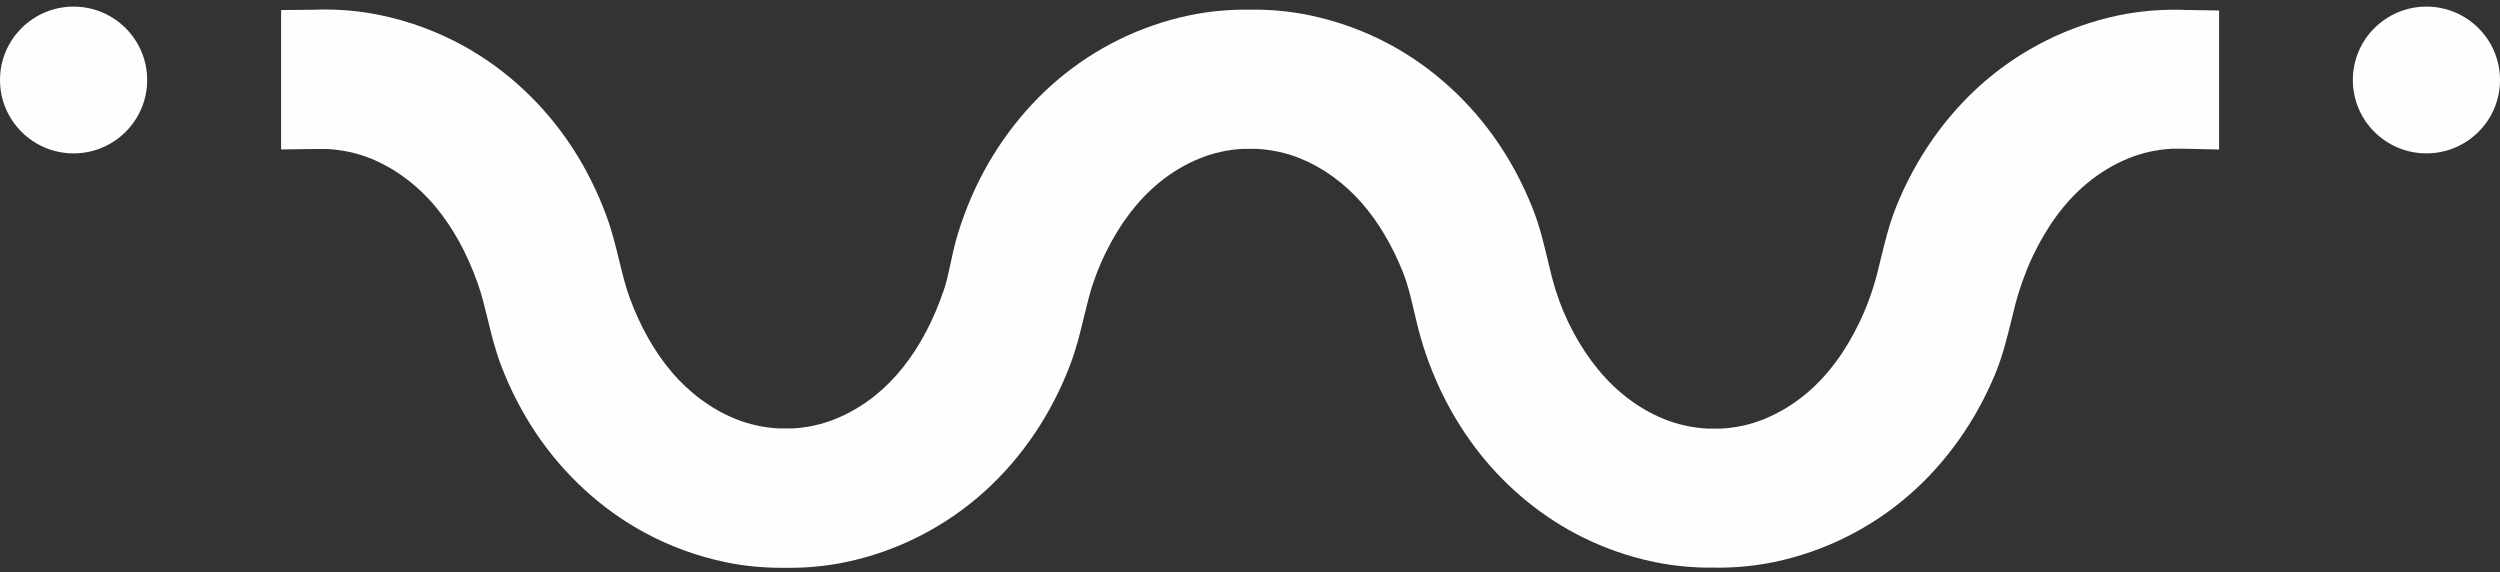
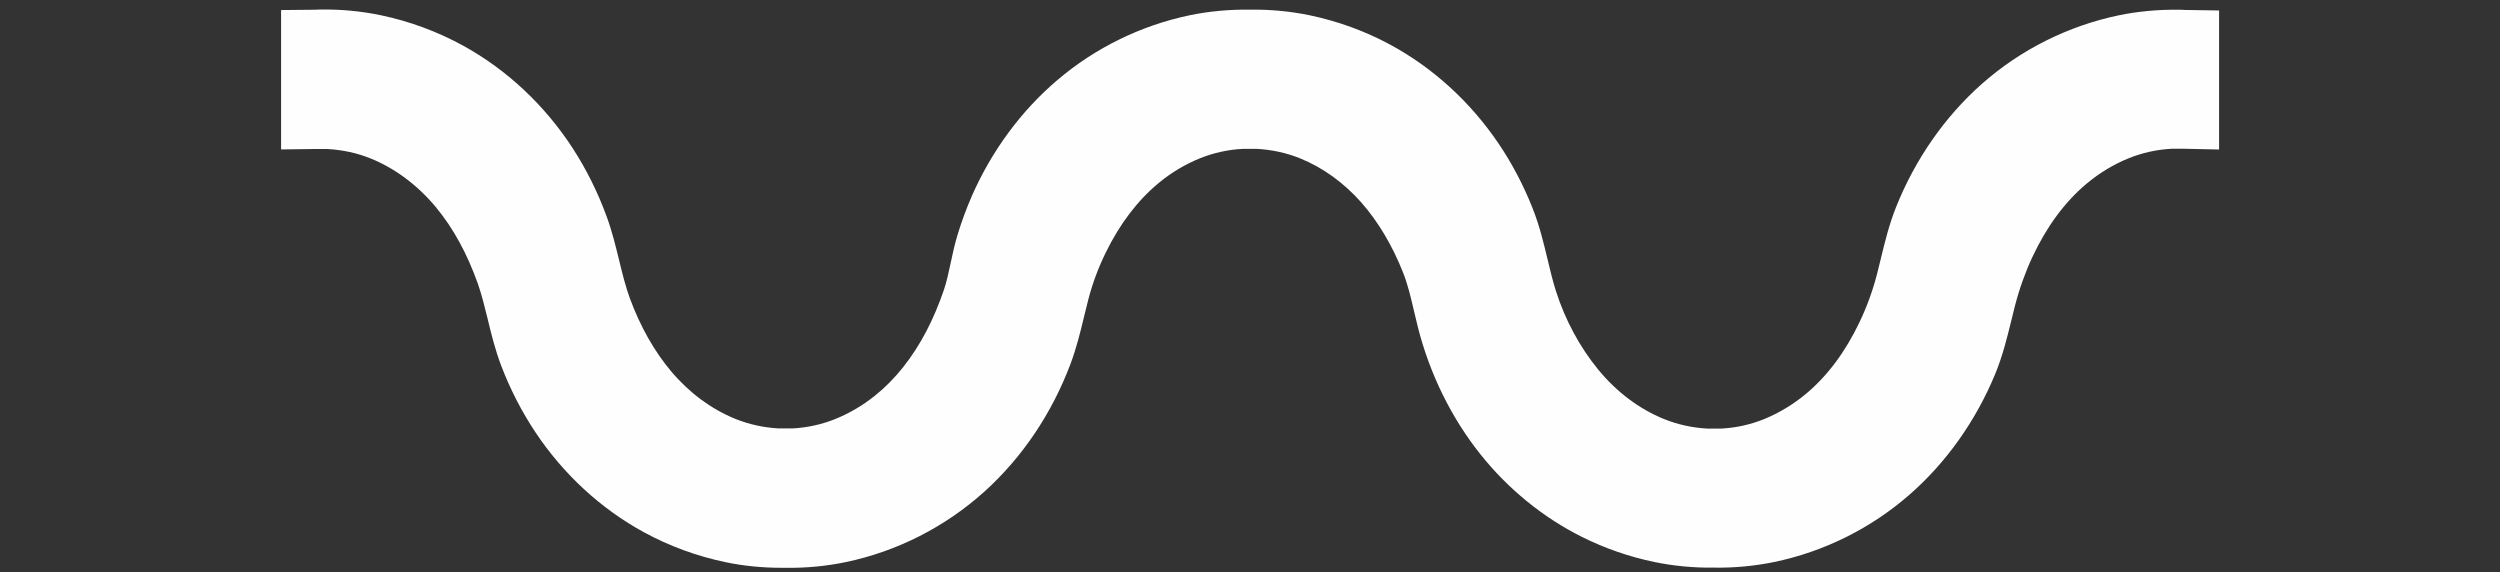
<svg xmlns="http://www.w3.org/2000/svg" width="236" height="54" viewBox="0 0 236 54" fill="none">
  <rect x="0" y="0" width="236" height="54" fill="#333333" stroke="none" />
  <g clip-path="url(#clip0_1882_1915)">
    <path d="M206.195 0.933C206.004 0.926 205.813 0.918 205.693 0.918C203.712 0.894 201.795 1.076 199.996 1.449C195.223 2.449 190.759 4.679 187.099 7.909C183.598 11.003 180.797 15.027 178.991 19.542C178.339 21.177 177.941 22.811 177.559 24.382C177.44 24.89 177.312 25.39 177.185 25.898C176.779 27.461 176.222 28.985 175.53 30.429C174.193 33.23 172.491 35.508 170.47 37.19C169.268 38.19 167.931 38.991 166.515 39.571C165.234 40.086 163.866 40.388 162.473 40.459C162.322 40.459 162.171 40.459 162.02 40.459H161.789H161.59C161.439 40.459 161.288 40.459 161.168 40.459C159.744 40.38 158.376 40.078 157.095 39.563C154.755 38.618 152.599 36.999 150.865 34.881C149.122 32.754 147.738 30.183 146.87 27.445C146.576 26.509 146.337 25.525 146.091 24.485C145.717 22.93 145.335 21.319 144.69 19.693C143.831 17.51 142.741 15.431 141.444 13.519C138.787 9.599 135.246 6.377 131.212 4.203C128.841 2.925 126.287 1.997 123.629 1.441C121.831 1.068 119.914 0.886 118.004 0.91C116.023 0.886 114.105 1.068 112.307 1.441C107.708 2.402 103.396 4.512 99.823 7.552C96.41 10.448 93.617 14.233 91.747 18.494C91.222 19.693 90.769 20.93 90.387 22.184C90.108 23.113 89.917 24.001 89.734 24.866C89.543 25.763 89.36 26.62 89.098 27.382C88.628 28.755 88.079 30.056 87.459 31.246C86.138 33.77 84.499 35.833 82.581 37.364C81.436 38.277 80.186 39.015 78.85 39.555C77.569 40.071 76.2 40.372 74.808 40.443C74.656 40.443 74.505 40.443 74.354 40.443H74.123H73.924C73.773 40.443 73.622 40.443 73.503 40.443C72.079 40.364 70.71 40.062 69.429 39.547C67.169 38.634 65.085 37.095 63.39 35.095C61.767 33.175 60.446 30.834 59.452 28.144C59.054 27.049 58.759 25.866 58.457 24.613C58.123 23.256 57.789 21.859 57.271 20.446C56.444 18.185 55.378 16.026 54.089 14.035C51.439 9.94 47.851 6.583 43.729 4.314C41.295 2.981 38.669 2.005 35.924 1.433C34.126 1.06 32.208 0.87 30.307 0.902C30.131 0.902 29.956 0.902 29.781 0.918L26.535 0.949V14.106L29.734 14.066C29.909 14.066 30.076 14.066 30.275 14.066H30.506C30.649 14.066 30.792 14.066 30.903 14.066C32.328 14.146 33.696 14.439 34.977 14.955C37.285 15.884 39.409 17.471 41.136 19.542C42.782 21.526 44.119 23.97 45.122 26.819C45.48 27.842 45.75 28.945 46.037 30.112C46.379 31.532 46.737 33 47.302 34.492C48.153 36.73 49.243 38.848 50.54 40.8C53.19 44.776 56.738 48.045 60.804 50.252C63.199 51.553 65.785 52.505 68.49 53.069C70.185 53.426 71.991 53.6 73.789 53.6C73.901 53.6 74.004 53.6 74.115 53.6C76.089 53.632 78.006 53.441 79.812 53.069C84.69 52.053 89.225 49.744 92.933 46.403C96.489 43.197 99.29 39.039 101.048 34.373C101.621 32.849 101.987 31.342 102.337 29.881C102.465 29.334 102.6 28.794 102.743 28.247C103.133 26.739 103.69 25.263 104.382 23.843C105.719 21.113 107.406 18.899 109.403 17.256C110.588 16.28 111.893 15.503 113.286 14.939C114.567 14.424 115.935 14.122 117.336 14.051C117.479 14.051 117.622 14.051 117.757 14.051H118.004H118.235C118.378 14.051 118.513 14.051 118.633 14.051C120.057 14.13 121.425 14.424 122.706 14.939C124.863 15.804 126.868 17.256 128.515 19.121C130.09 20.915 131.419 23.137 132.445 25.715C132.891 26.834 133.177 28.056 133.479 29.35C133.607 29.89 133.734 30.429 133.869 30.969C134.991 35.341 137.02 39.459 139.741 42.872C142.359 46.157 145.677 48.863 149.345 50.688C151.493 51.759 153.793 52.561 156.172 53.053C157.97 53.426 159.887 53.608 161.789 53.584C163.762 53.616 165.68 53.426 167.486 53.053C172.212 52.069 176.628 49.871 180.256 46.697C183.725 43.673 186.518 39.729 188.348 35.301C189.048 33.603 189.462 31.905 189.868 30.262C189.979 29.794 190.098 29.318 190.218 28.85C190.632 27.247 191.189 25.692 191.865 24.247C193.202 21.399 194.904 19.081 196.941 17.367C198.166 16.336 199.519 15.519 200.967 14.931C202.248 14.416 203.617 14.114 205.009 14.043C205.152 14.043 205.296 14.043 205.431 14.043H205.677C205.868 14.043 206.059 14.043 206.25 14.043L209.481 14.114V0.989L206.362 0.941H206.203L206.195 0.933Z" fill="#FEFEFE" />
-     <path d="M6.946 0.624C3.111 0.624 0 3.727 0 7.552C0 11.376 3.111 14.479 6.946 14.479C10.781 14.479 13.892 11.376 13.892 7.552C13.892 3.727 10.781 0.624 6.946 0.624Z" fill="#FEFEFE" />
-     <path d="M229.054 0.624C225.219 0.624 222.108 3.727 222.108 7.552C222.108 11.376 225.219 14.479 229.054 14.479C232.889 14.479 236 11.376 236 7.552C236 3.727 232.889 0.624 229.054 0.624Z" fill="#FEFEFE" />
  </g>
  <defs>
    <clipPath id="clip0_1882_1915">
      <rect width="236" height="53" fill="white" transform="translate(0 0.624)" />
    </clipPath>
  </defs>
</svg>